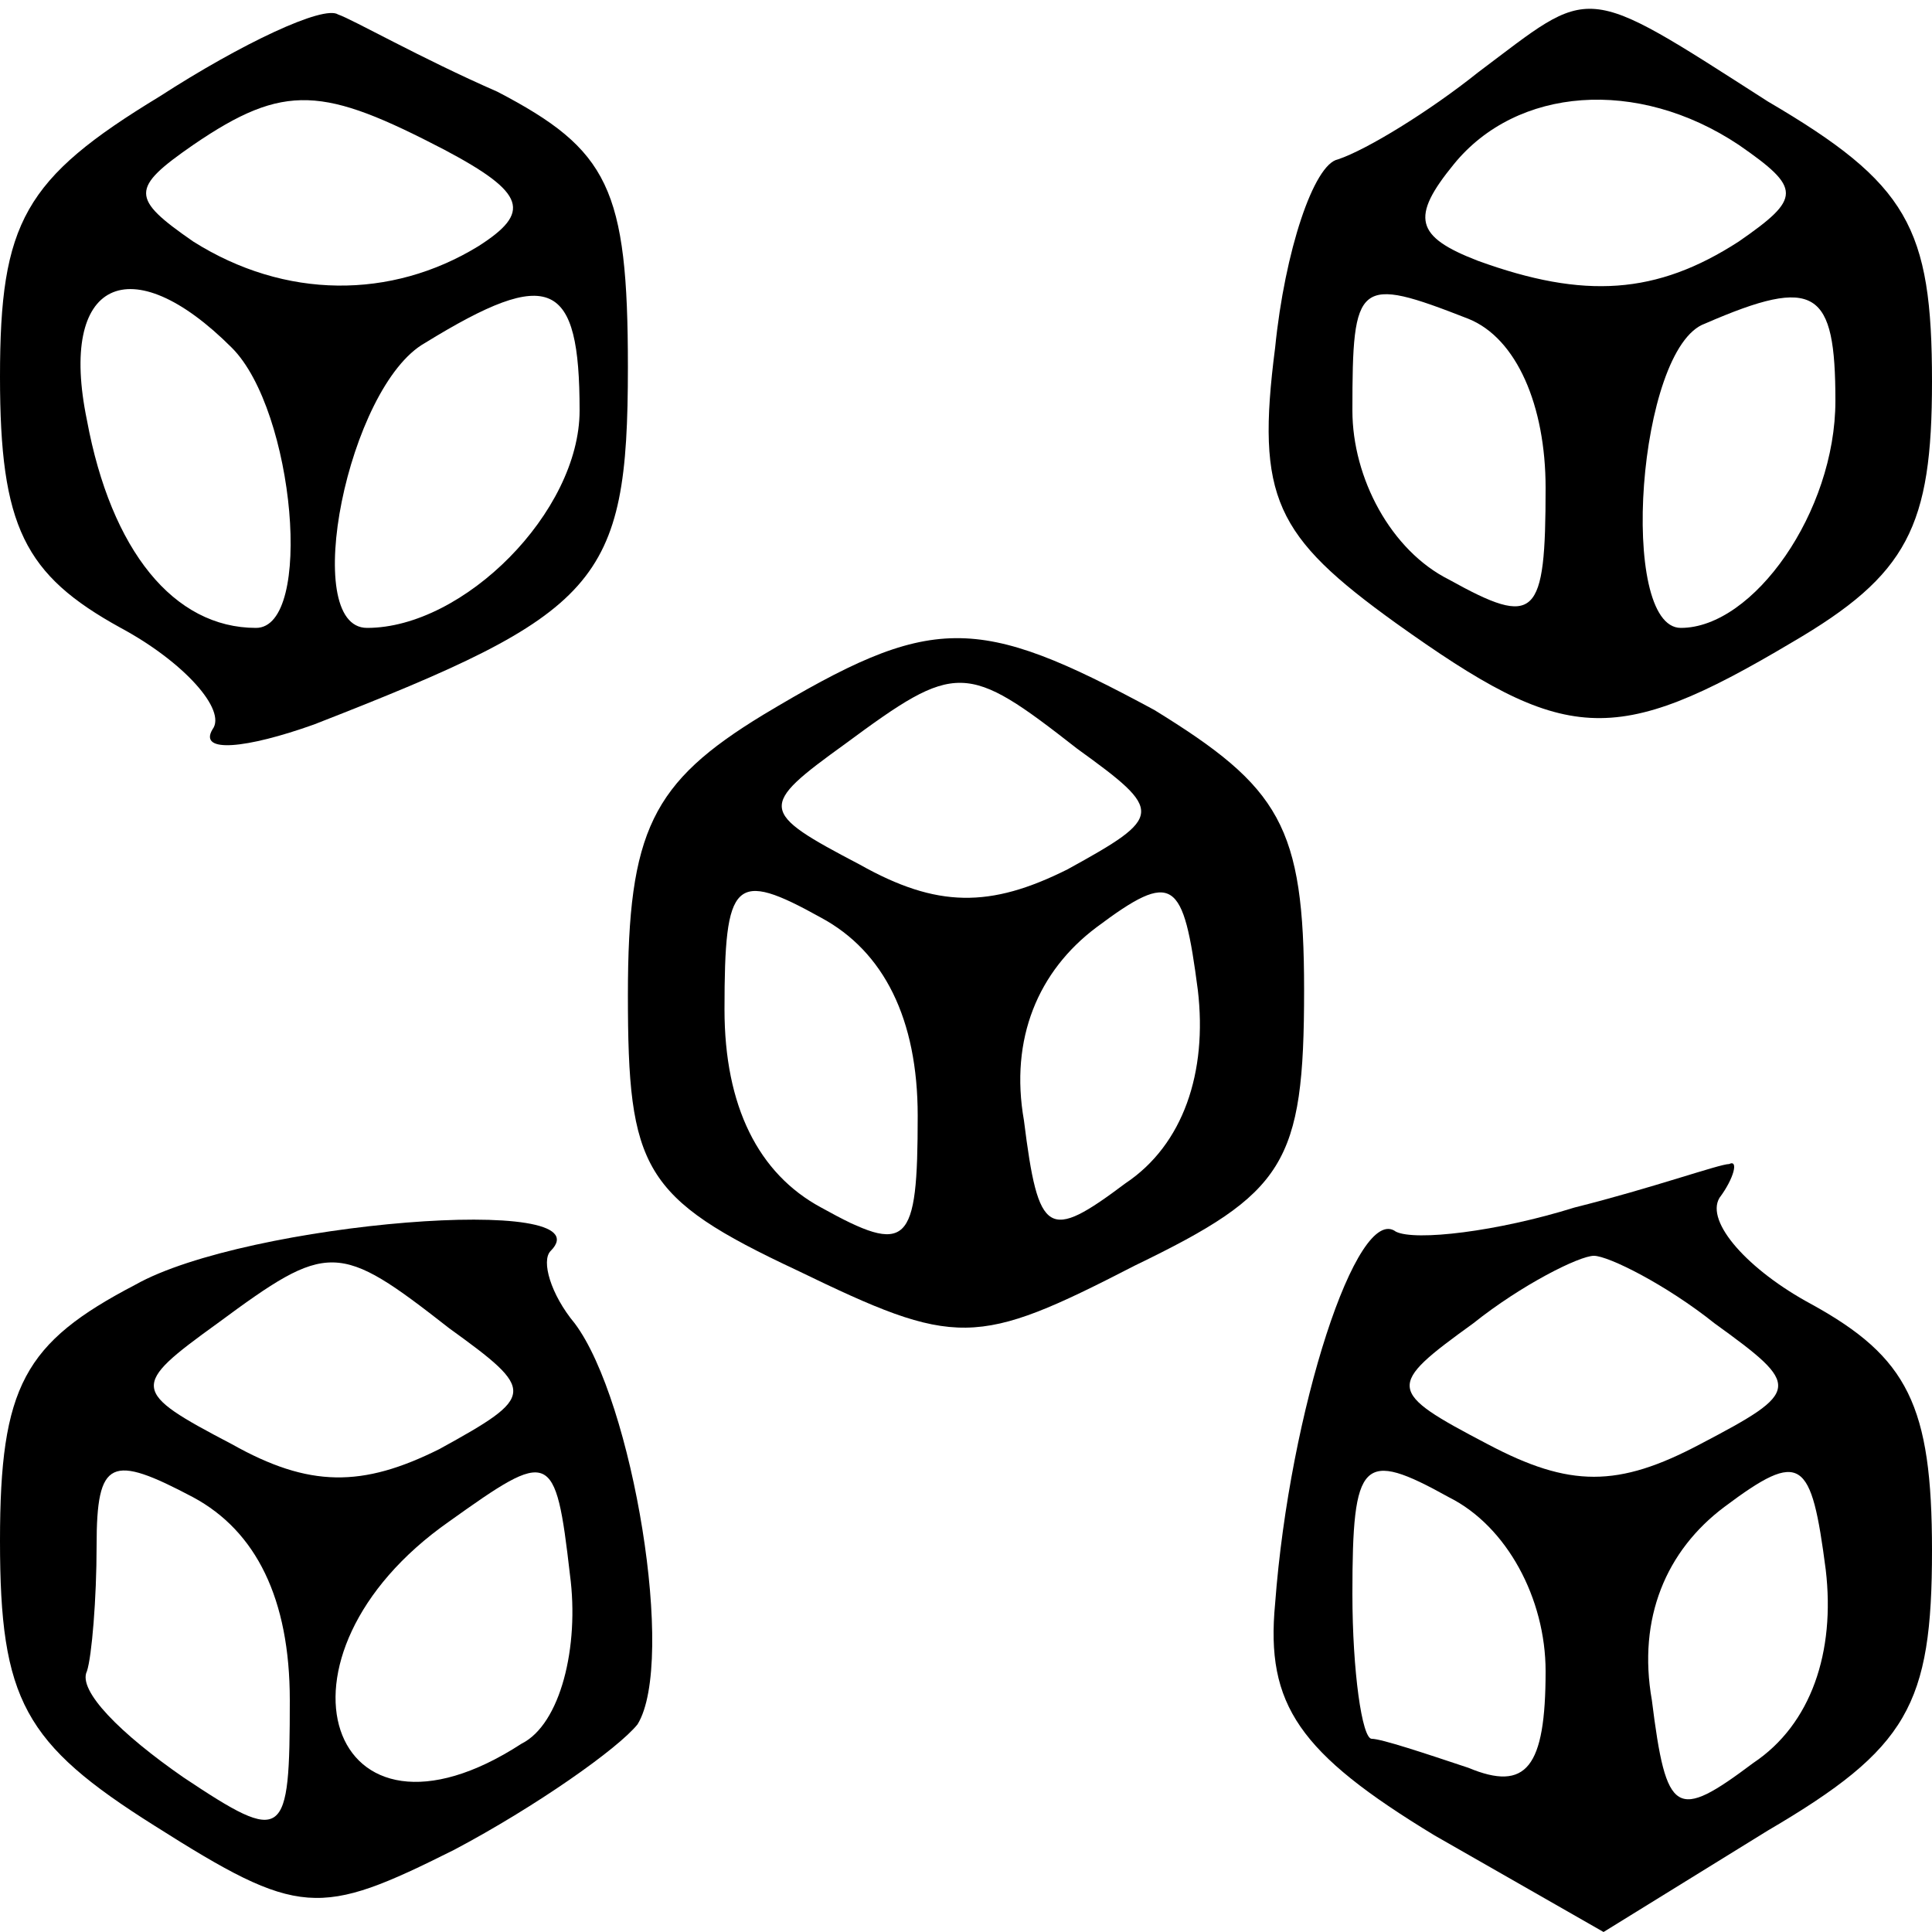
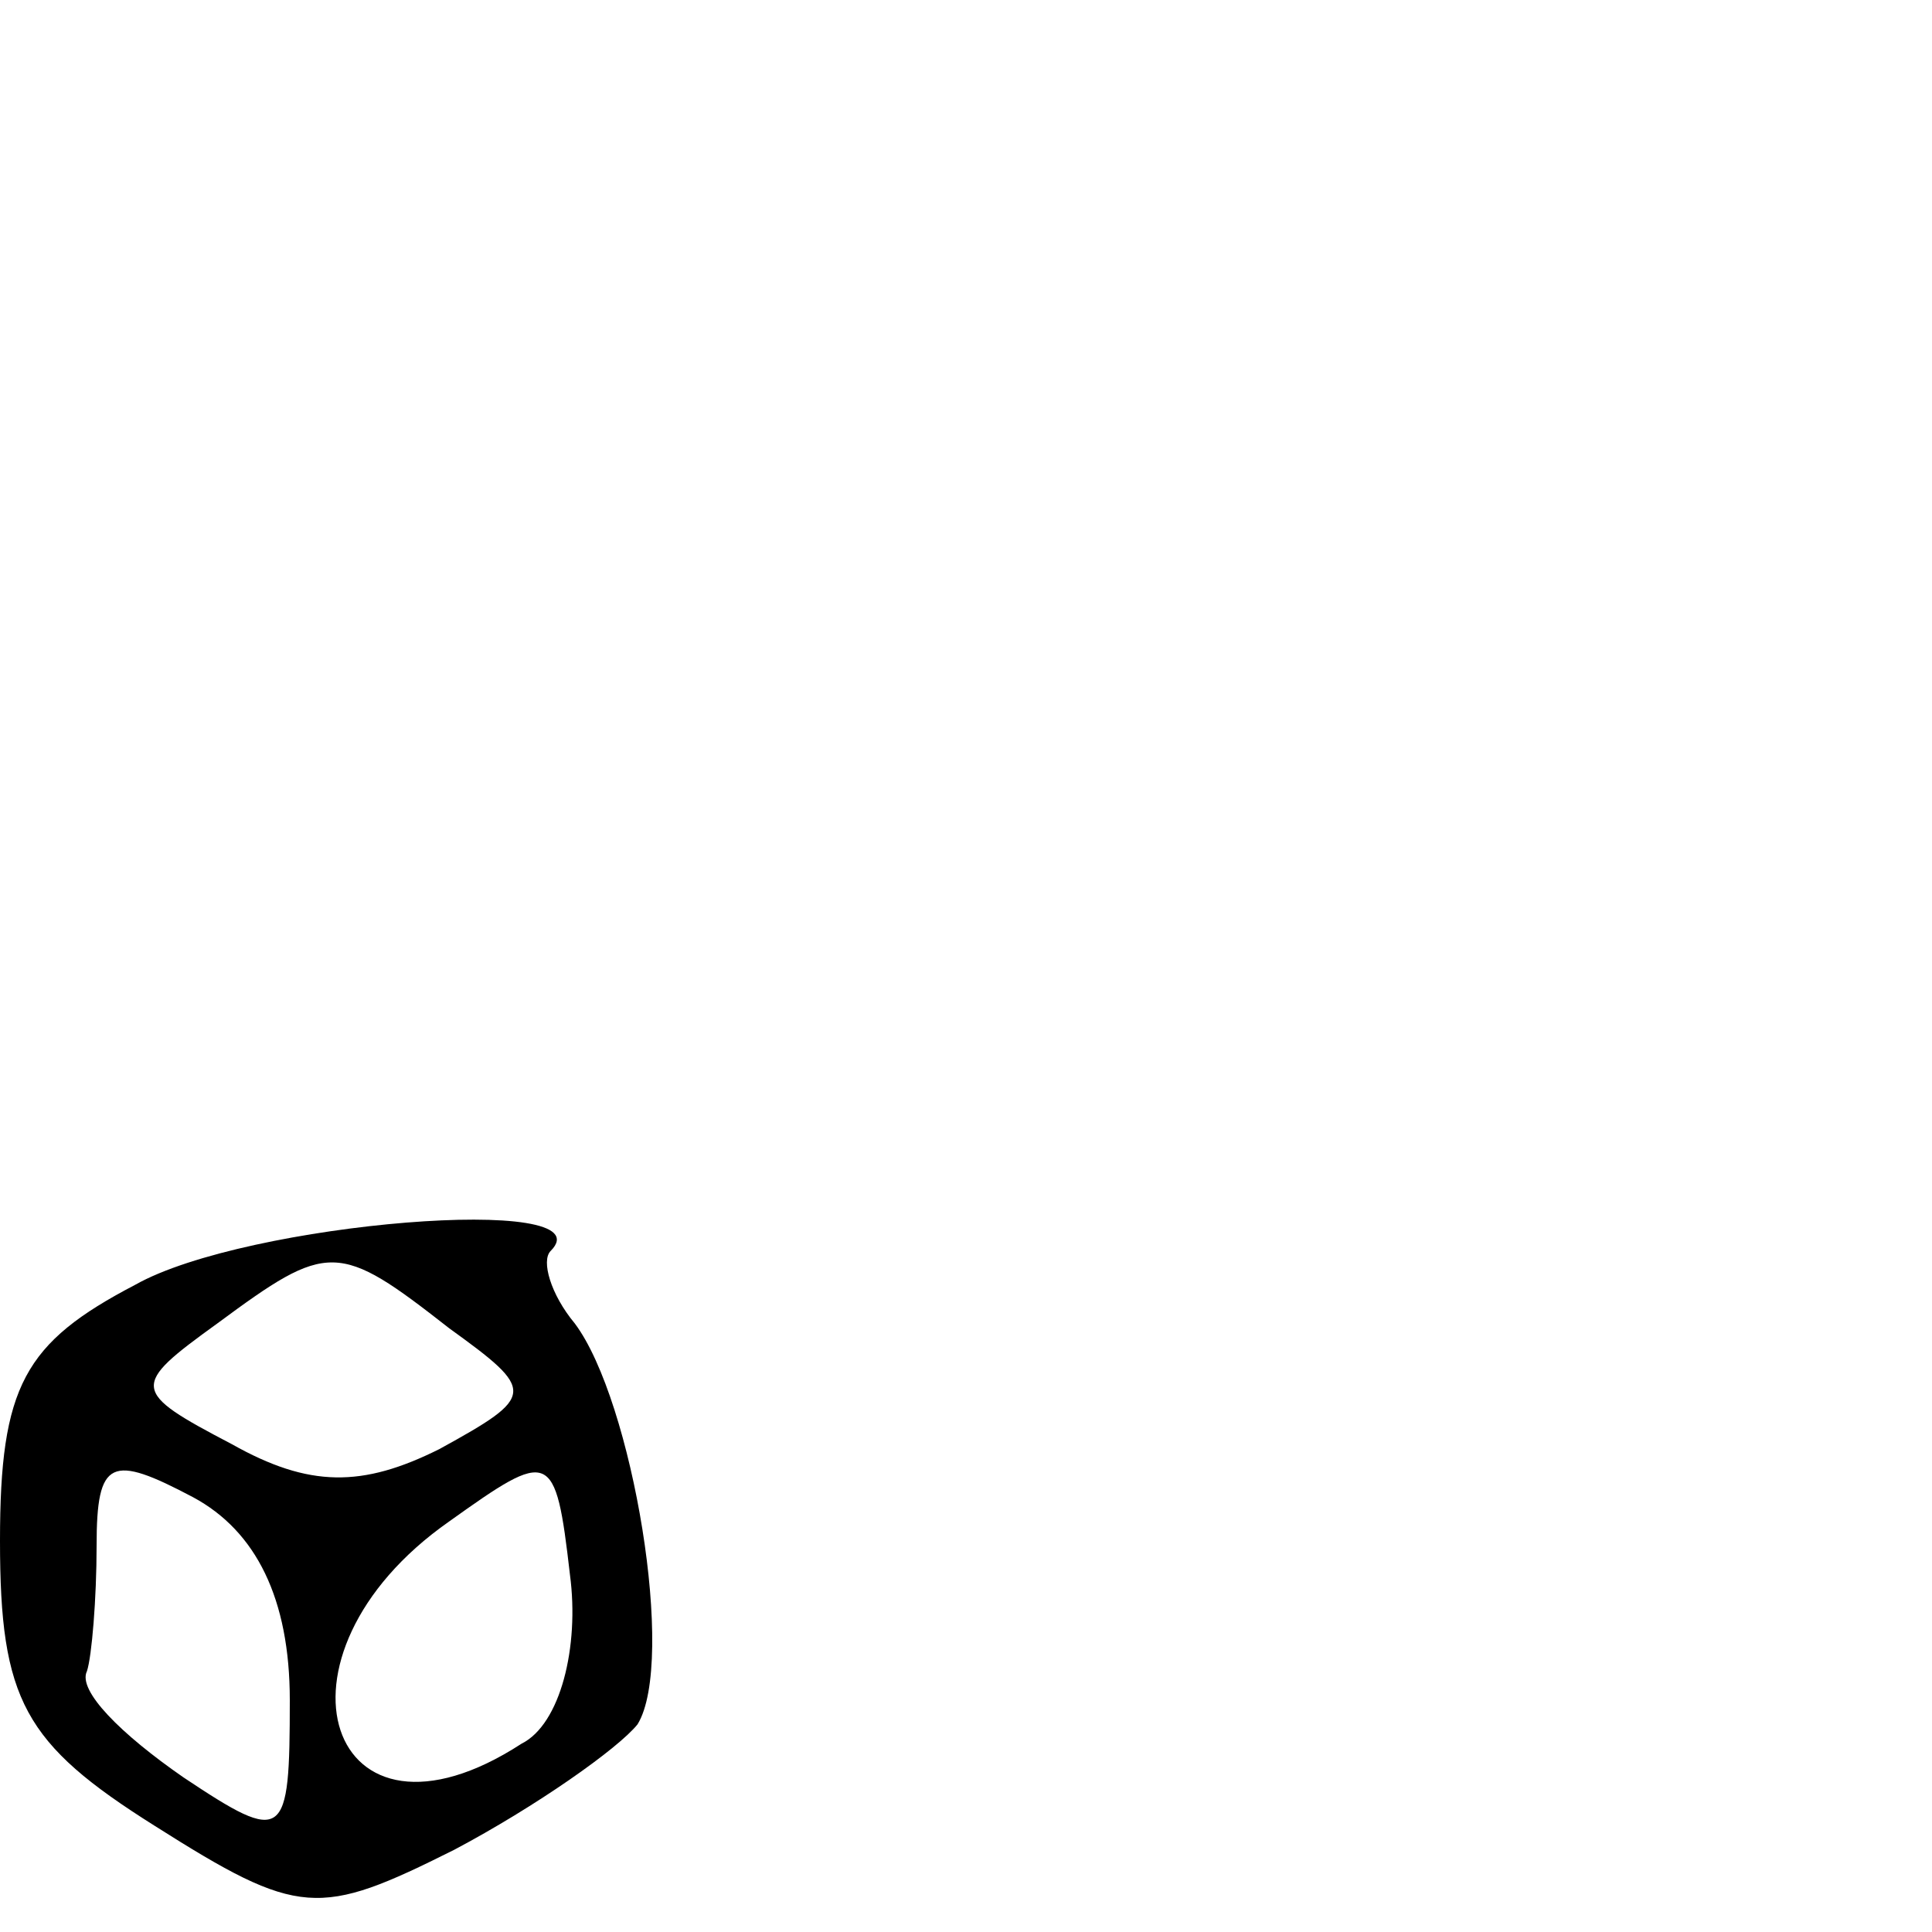
<svg xmlns="http://www.w3.org/2000/svg" version="1.0" width="40pt" height="40pt" viewBox="0 0 40 40" preserveAspectRatio="xMidYMid meet">
  <g transform="translate(0,40) scale(0.1,-0.1)" fill="#000000" stroke="none">
-     <path d="M33 380 c-28 -17 -33 -26 -33 -58 0 -31 5 -41 25 -52 13 -7 22 -17 19 -21 -3 -5 7 -4 21 1 59 23 65 29 65 74 0 37 -4 45 -27 57 -16 7 -30 15 -33 16 -3 2 -20 -6 -37 -17z m59 -11 c17 -9 18 -13 7 -20 -18 -11 -40 -11 -59 1 -13 9 -13 11 0 20 19 13 27 12 52 -1z m-44 -41 c13 -13 17 -58 5 -58 -17 0 -30 16 -35 43 -6 29 9 36 30 15z m72 -13 c0 -21 -24 -45 -44 -45 -14 0 -4 50 12 59 26 16 32 13 32 -14z" />
-     <path d="M306 385 c-10 -8 -23 -16 -29 -18 -5 -1 -11 -19 -13 -39 -4 -31 0 -39 25 -57 35 -25 45 -26 82 -4 24 14 29 24 29 54 0 32 -5 41 -34 58 -39 25 -36 24 -60 6z m54 -15 c13 -9 13 -11 0 -20 -17 -11 -32 -12 -54 -4 -13 5 -14 9 -5 20 13 16 38 18 59 4z m-56 -36 c10 -4 16 -18 16 -35 0 -27 -2 -29 -20 -19 -12 6 -20 21 -20 35 0 27 1 28 24 19z m76 -17 c0 -23 -17 -47 -32 -47 -13 0 -9 58 5 63 23 10 27 7 27 -16z" />
-     <path d="M158 252 c-23 -14 -28 -24 -28 -58 0 -36 3 -42 35 -57 33 -16 37 -16 70 1 31 15 35 21 35 57 0 34 -5 42 -31 58 -37 20 -46 20 -81 -1z m65 -7 c18 -13 18 -14 -2 -25 -16 -8 -27 -8 -43 1 -21 11 -21 12 -3 25 23 17 25 17 48 -1z m-33 -76 c0 -27 -2 -29 -20 -19 -13 7 -20 21 -20 41 0 27 2 29 20 19 13 -7 20 -21 20 -41z m43 -14 c-16 -12 -18 -11 -21 13 -3 17 3 31 15 40 16 12 18 10 21 -13 2 -17 -3 -32 -15 -40z" />
-     <path d="M326 150 c-16 -5 -33 -7 -37 -5 -8 6 -22 -37 -25 -77 -2 -21 5 -31 33 -48 l35 -20 34 21 c29 17 34 26 34 58 0 30 -5 40 -25 51 -13 7 -22 17 -19 22 3 4 4 8 2 7 -2 0 -16 -5 -32 -9z m29 -24 c18 -13 18 -14 -3 -25 -17 -9 -27 -9 -44 0 -21 11 -21 12 -3 25 10 8 22 14 25 14 3 0 15 -6 25 -14z m-35 -72 c0 -20 -4 -25 -16 -20 -9 3 -18 6 -20 6 -2 0 -4 14 -4 30 0 28 2 30 20 20 12 -6 20 -21 20 -36z m43 -19 c-16 -12 -18 -11 -21 13 -3 17 3 31 15 40 16 12 18 10 21 -13 2 -17 -3 -32 -15 -40z" />
    <path d="M28 134 c-23 -12 -28 -21 -28 -53 0 -33 5 -42 32 -59 30 -19 34 -19 62 -5 17 9 34 21 38 26 8 13 -1 67 -13 83 -5 6 -7 13 -5 15 12 12 -63 6 -86 -7z m65 -9 c18 -13 18 -14 -2 -25 -16 -8 -27 -8 -43 1 -21 11 -21 12 -3 25 23 17 25 17 48 -1z m-33 -77 c0 -29 -1 -30 -22 -16 -13 9 -22 18 -20 22 1 3 2 15 2 26 0 18 3 19 20 10 13 -7 20 -21 20 -42z m48 -9 c-40 -26 -55 18 -15 46 21 15 22 15 25 -11 2 -15 -2 -31 -10 -35z" />
  </g>
</svg>